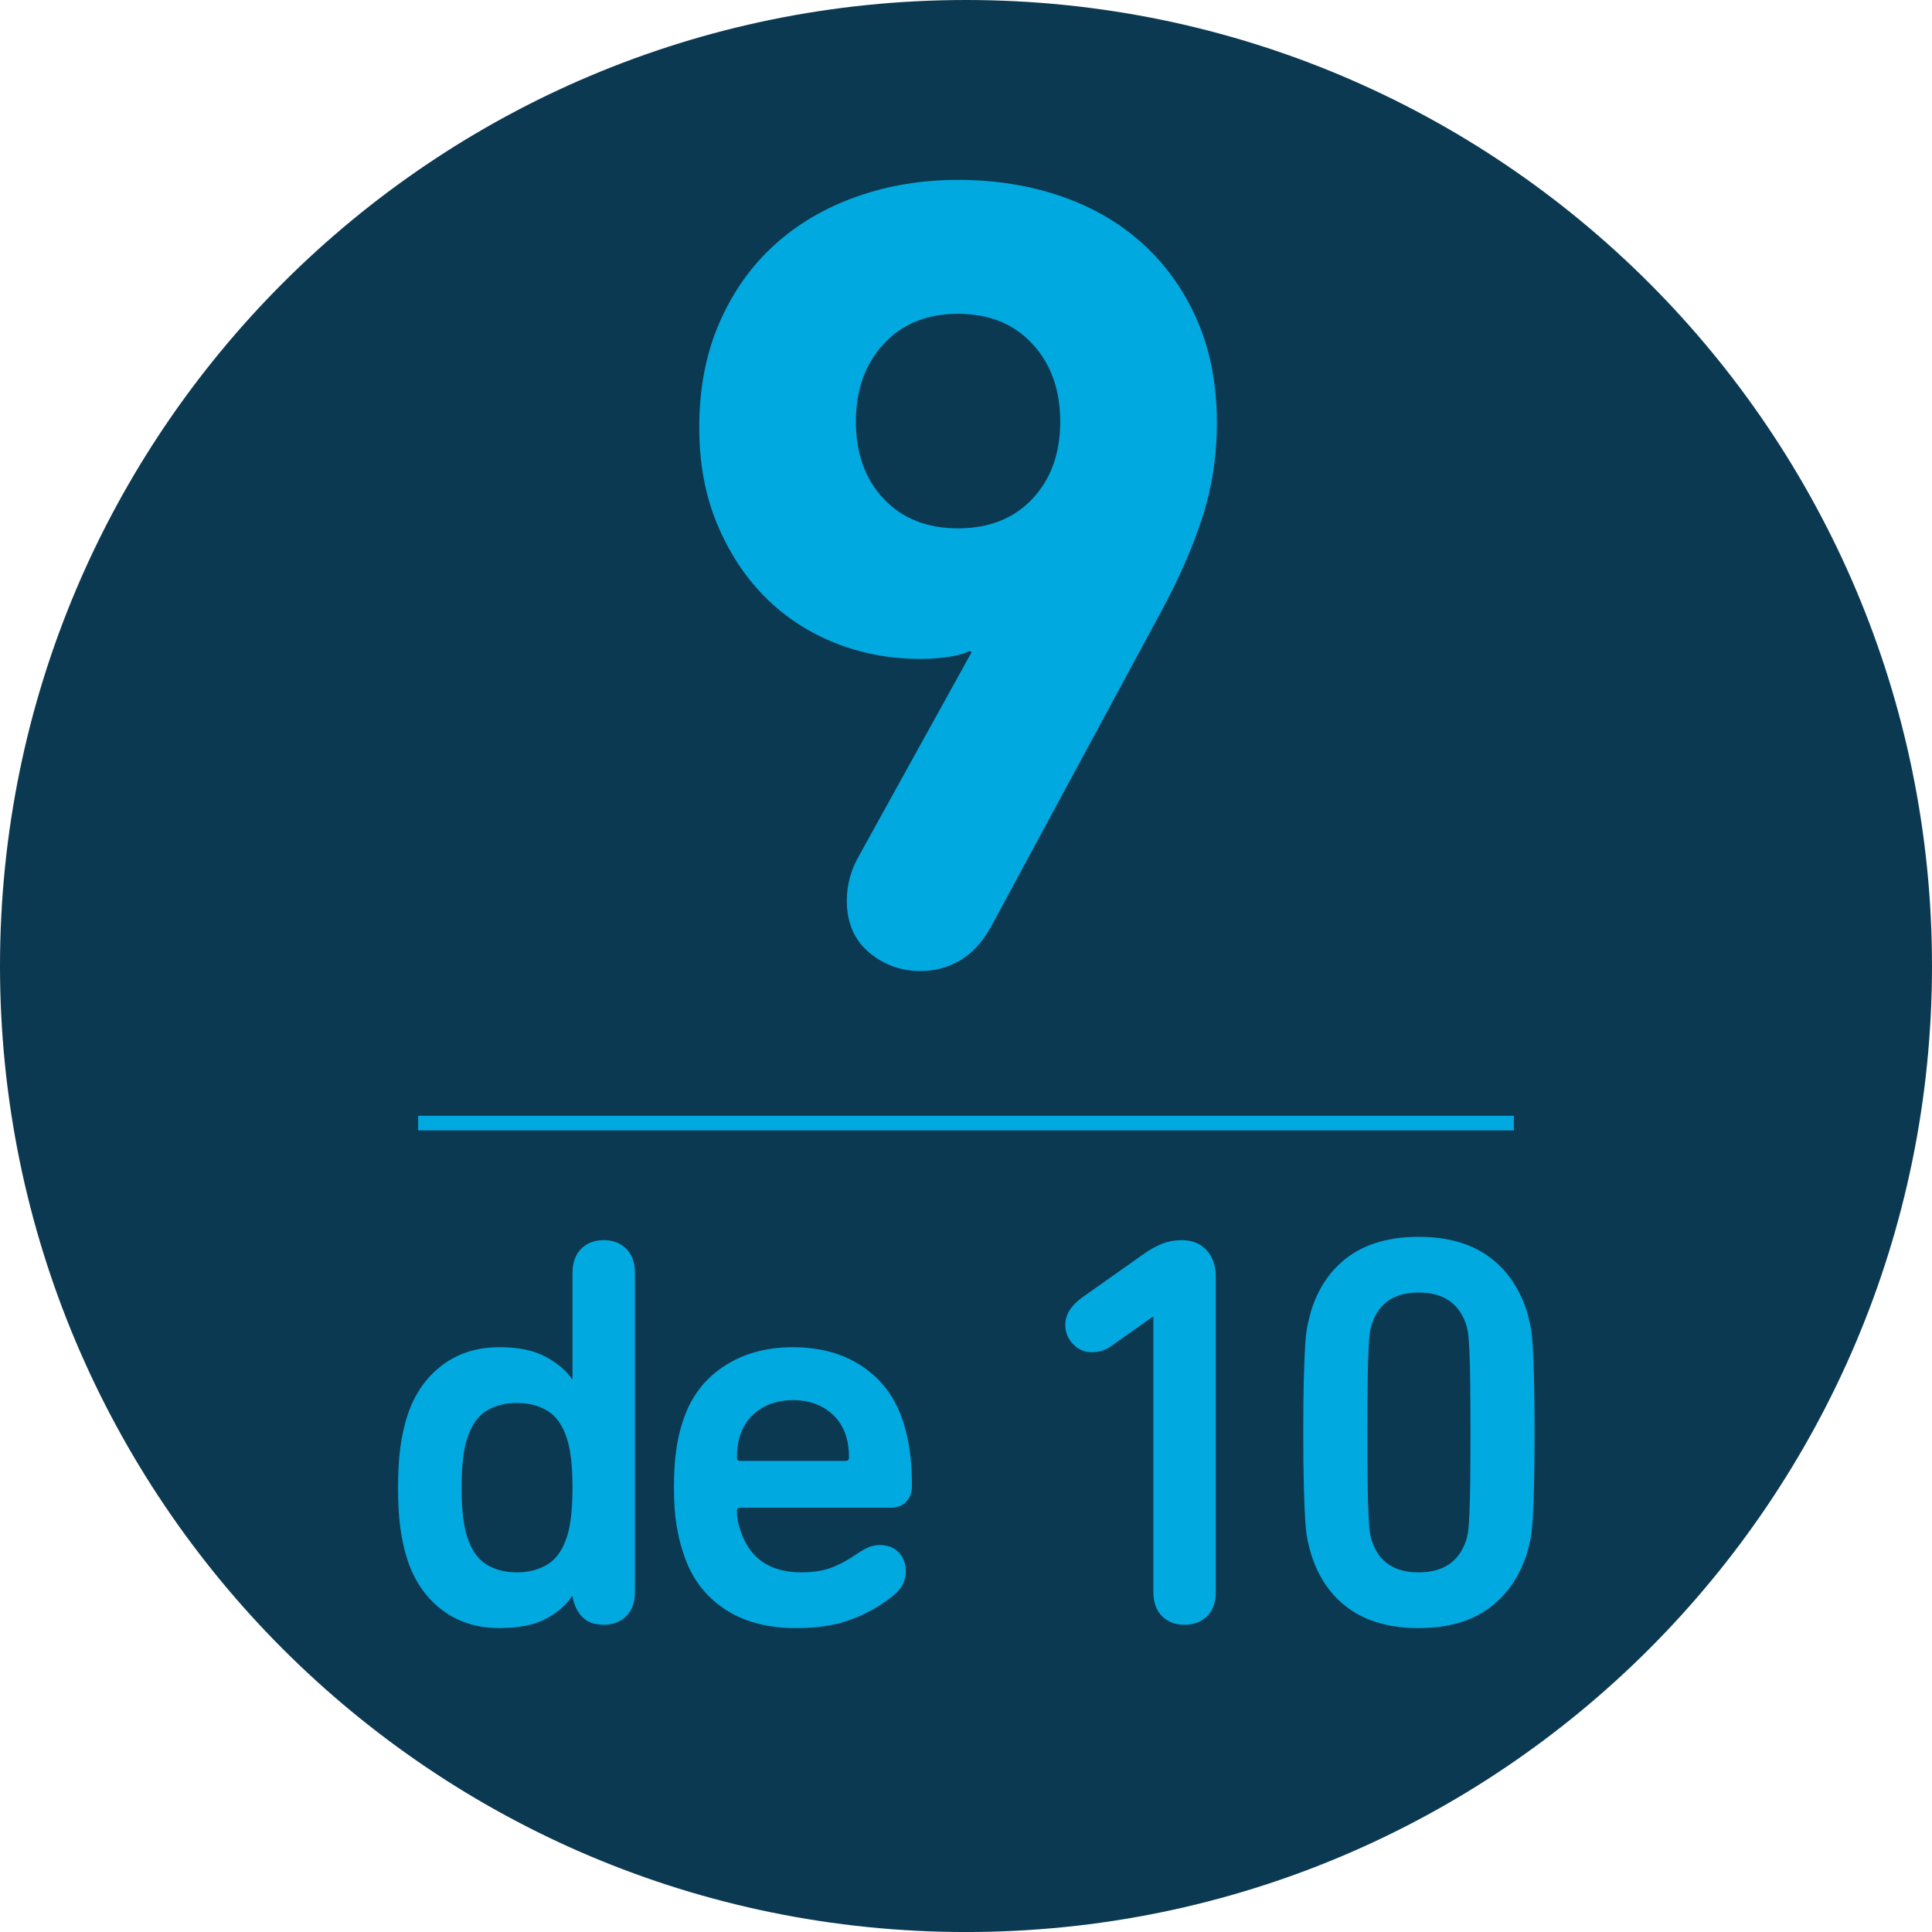
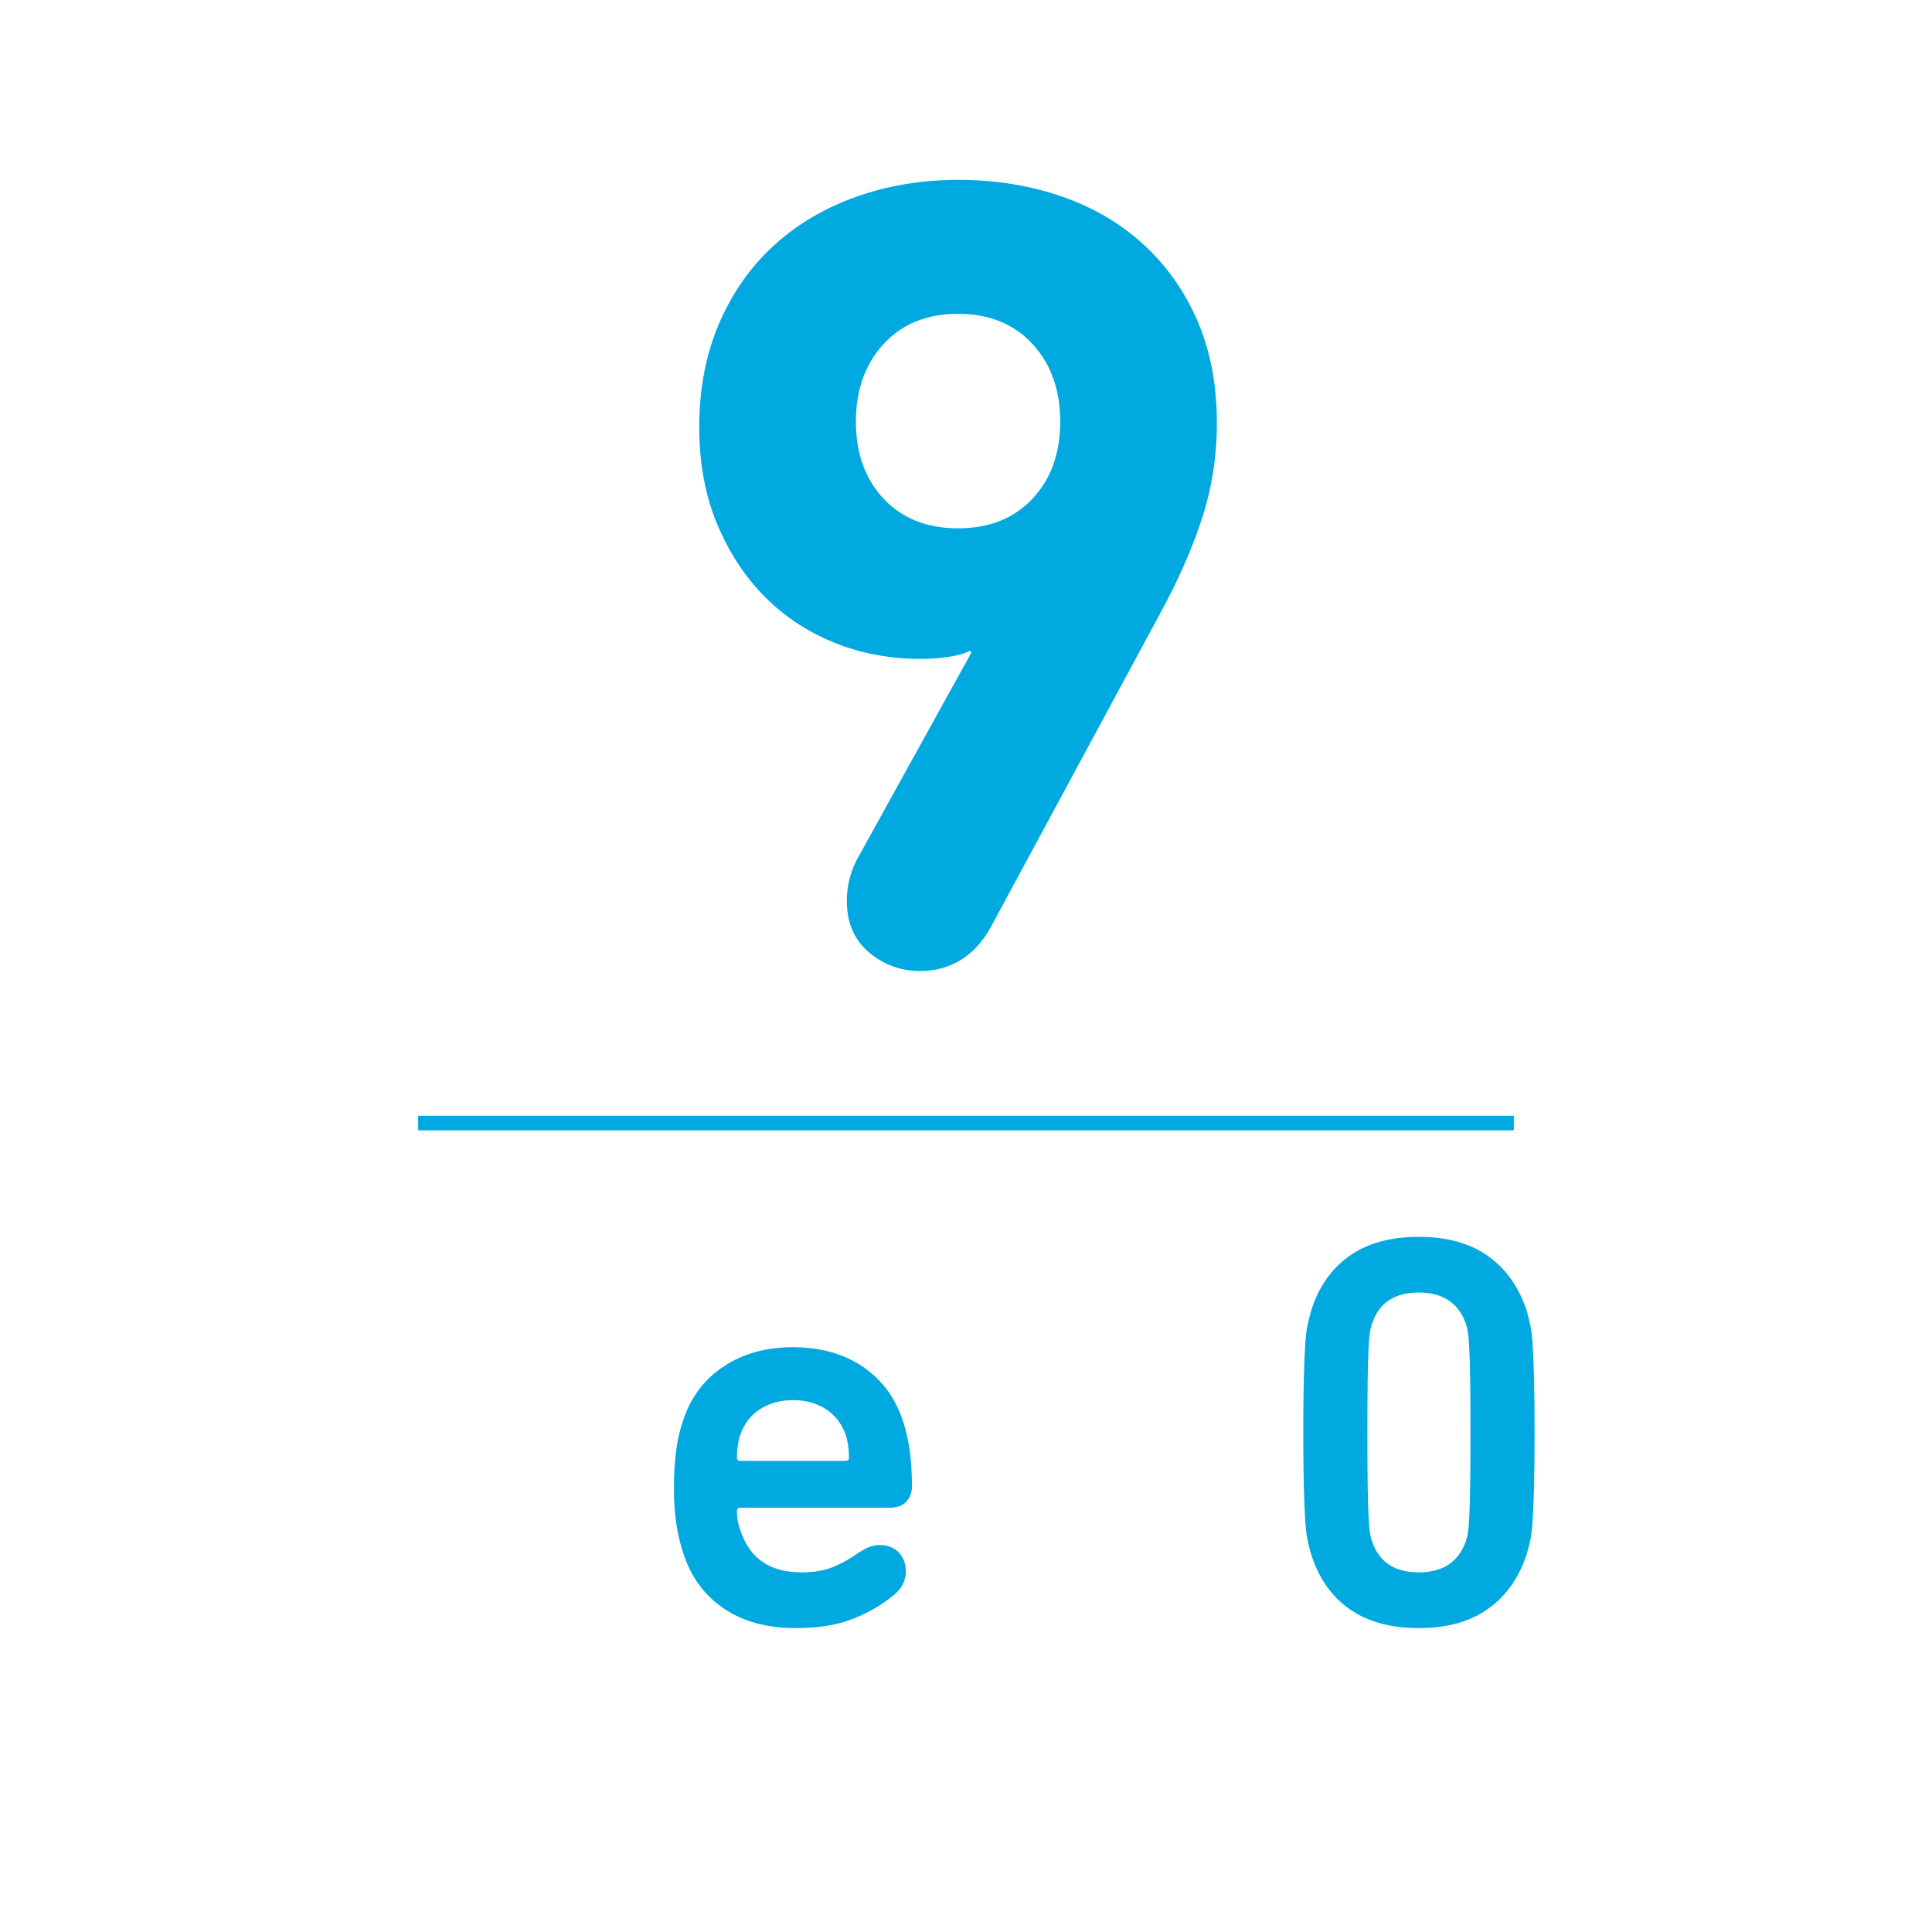
<svg xmlns="http://www.w3.org/2000/svg" version="1.1" id="Capa_1" x="0px" y="0px" width="144.67px" height="144.672px" viewBox="0 0 144.67 144.672" enable-background="new 0 0 144.67 144.672" xml:space="preserve">
  <g>
-     <path fill="#0C3952" stroke="#0C3952" stroke-width="6" stroke-miterlimit="3.864" d="M141.67,72.335   c0,38.293-31.041,69.337-69.332,69.337C34.041,141.672,3,110.628,3,72.335C3,34.043,34.041,3,72.338,3   C110.629,3,141.67,34.043,141.67,72.335z" />
    <g>
      <g>
        <path fill="#00A9E0" d="M63.41,67.443c0-1.191,0.311-2.324,0.935-3.4l8.415-15.215l-0.17-0.086     c-0.284,0.17-0.765,0.312-1.445,0.426c-0.68,0.113-1.417,0.17-2.21,0.17c-2.324,0-4.492-0.41-6.503-1.232     c-2.012-0.82-3.754-1.982-5.227-3.484c-1.475-1.502-2.65-3.316-3.528-5.441c-0.879-2.125-1.317-4.518-1.317-7.182     c0-2.891,0.496-5.482,1.487-7.777c0.991-2.295,2.351-4.236,4.08-5.822c1.728-1.586,3.783-2.807,6.163-3.656     s4.93-1.275,7.65-1.275c2.776,0,5.355,0.412,7.735,1.232c2.38,0.822,4.433,2.027,6.162,3.613c1.728,1.588,3.073,3.5,4.038,5.738     c0.963,2.238,1.445,4.773,1.445,7.607c0,2.494-0.369,4.873-1.105,7.139c-0.737,2.268-1.785,4.648-3.145,7.141L74.205,69.398     c-0.625,1.133-1.39,1.969-2.295,2.506c-0.907,0.539-1.899,0.809-2.975,0.809c-1.475,0-2.763-0.467-3.868-1.402     S63.41,69.086,63.41,67.443z M71.74,39.562c2.323,0,4.178-0.736,5.567-2.209c1.388-1.475,2.083-3.4,2.083-5.781     c0-2.379-0.694-4.32-2.083-5.822c-1.389-1.5-3.244-2.252-5.567-2.252c-2.324,0-4.18,0.752-5.567,2.252     c-1.389,1.502-2.083,3.443-2.083,5.822c0,2.381,0.693,4.307,2.083,5.781C67.56,38.826,69.416,39.562,71.74,39.562z" />
      </g>
    </g>
    <line fill="#00A9E0" stroke="#00A9E0" stroke-width="1.093" stroke-miterlimit="3.864" x1="31.312" y1="84.097" x2="113.359" y2="84.097" />
    <g>
      <g>
-         <path fill="#00A9E0" d="M45.207,92.863c0.695,0,1.259,0.217,1.69,0.648c0.431,0.432,0.647,1.037,0.647,1.814v23.875     c0,0.779-0.216,1.385-0.647,1.816c-0.432,0.432-0.995,0.646-1.69,0.646c-0.696,0-1.231-0.195-1.607-0.584     c-0.376-0.389-0.62-0.904-0.73-1.545h-0.042c-0.473,0.695-1.141,1.268-2.003,1.711c-0.863,0.445-2.003,0.668-3.423,0.668     c-1.669,0-3.103-0.451-4.299-1.355c-1.197-0.904-2.06-2.15-2.588-3.736c-0.25-0.779-0.432-1.592-0.542-2.441     c-0.112-0.848-0.167-1.844-0.167-2.984s0.055-2.135,0.167-2.984c0.111-0.848,0.292-1.662,0.542-2.441     c0.528-1.586,1.391-2.832,2.588-3.736c1.196-0.904,2.629-1.355,4.299-1.355c1.419,0,2.567,0.236,3.444,0.709     s1.537,1.029,1.982,1.67h0.042v-7.932c0-0.777,0.215-1.383,0.647-1.814C43.948,93.08,44.511,92.863,45.207,92.863z      M38.695,105.053c-0.891,0-1.656,0.201-2.295,0.604c-0.641,0.404-1.113,1.094-1.419,2.066c-0.278,0.836-0.417,2.061-0.417,3.674     s0.139,2.838,0.417,3.674c0.306,0.973,0.779,1.662,1.419,2.064c0.64,0.404,1.405,0.605,2.295,0.605s1.663-0.201,2.317-0.605     c0.653-0.402,1.133-1.092,1.44-2.064c0.278-0.836,0.417-2.061,0.417-3.674s-0.14-2.838-0.417-3.674     c-0.307-0.973-0.787-1.662-1.44-2.066C40.358,105.254,39.586,105.053,38.695,105.053z" />
        <path fill="#00A9E0" d="M59.607,121.914c-2.17,0-3.979-0.492-5.426-1.48c-1.447-0.988-2.449-2.359-3.005-4.111     c-0.223-0.641-0.396-1.357-0.522-2.15c-0.125-0.793-0.188-1.717-0.188-2.775c0-1.057,0.055-1.99,0.167-2.797     c0.111-0.807,0.278-1.529,0.5-2.17c0.557-1.754,1.565-3.117,3.026-4.09c1.461-0.975,3.193-1.461,5.196-1.461     c2.087,0,3.847,0.494,5.28,1.48c1.433,0.988,2.427,2.346,2.984,4.07c0.222,0.668,0.389,1.398,0.501,2.191     c0.111,0.793,0.167,1.676,0.167,2.65c0,0.473-0.14,0.863-0.417,1.168c-0.278,0.307-0.682,0.459-1.21,0.459H55.433     c-0.167,0-0.25,0.084-0.25,0.25c0,0.307,0.027,0.586,0.083,0.836c0.056,0.25,0.125,0.486,0.209,0.709     c0.695,2.031,2.212,3.047,4.549,3.047c0.862,0,1.607-0.117,2.233-0.354c0.626-0.236,1.259-0.578,1.899-1.023     c0.278-0.193,0.556-0.355,0.835-0.48c0.278-0.125,0.57-0.188,0.876-0.188c0.612,0,1.092,0.188,1.44,0.564     c0.348,0.375,0.521,0.842,0.521,1.398c0,0.723-0.32,1.334-0.96,1.836c-0.891,0.723-1.914,1.309-3.068,1.752     C62.647,121.691,61.249,121.914,59.607,121.914z M63.572,109.143c0-0.641-0.083-1.211-0.25-1.711     c-0.278-0.807-0.766-1.441-1.461-1.9c-0.696-0.459-1.517-0.688-2.462-0.688c-0.975,0-1.809,0.229-2.504,0.688     c-0.696,0.459-1.183,1.094-1.461,1.9c-0.167,0.5-0.25,1.07-0.25,1.711c0,0.166,0.083,0.25,0.25,0.25h7.889     C63.489,109.393,63.572,109.309,63.572,109.143z" />
-         <path fill="#00A9E0" d="M86.362,98.625h-0.083l-3.13,2.211c-0.39,0.279-0.863,0.418-1.419,0.418     c-0.529,0-0.988-0.201-1.377-0.605c-0.39-0.402-0.584-0.883-0.584-1.439c0-0.752,0.417-1.434,1.252-2.045l4.55-3.215     c0.501-0.361,0.981-0.633,1.44-0.814c0.459-0.18,0.953-0.271,1.482-0.271c0.779,0,1.398,0.252,1.857,0.752     c0.459,0.5,0.688,1.168,0.688,2.004v23.582c0,0.779-0.216,1.385-0.647,1.816c-0.432,0.432-0.995,0.646-1.69,0.646     c-0.696,0-1.259-0.215-1.69-0.646c-0.432-0.432-0.647-1.037-0.647-1.816V98.625z" />
        <path fill="#00A9E0" d="M98.174,116.363c-0.083-0.277-0.167-0.605-0.25-0.98c-0.083-0.377-0.146-0.891-0.188-1.545     c-0.042-0.652-0.077-1.502-0.104-2.545c-0.028-1.045-0.042-2.387-0.042-4.029c0-1.641,0.014-2.984,0.042-4.027     c0.027-1.043,0.062-1.893,0.104-2.547c0.042-0.652,0.104-1.16,0.188-1.523c0.083-0.361,0.167-0.695,0.25-1.002     c0.556-1.779,1.509-3.15,2.859-4.111c1.349-0.959,3.082-1.439,5.196-1.439c2.114,0,3.847,0.48,5.197,1.439     c1.349,0.961,2.316,2.332,2.901,4.111c0.083,0.307,0.167,0.641,0.25,1.002c0.083,0.363,0.146,0.871,0.188,1.523     c0.042,0.654,0.077,1.504,0.104,2.547c0.027,1.043,0.042,2.387,0.042,4.027c0,1.643-0.015,2.984-0.042,4.029     c-0.028,1.043-0.062,1.893-0.104,2.545c-0.042,0.654-0.104,1.168-0.188,1.545c-0.083,0.375-0.167,0.703-0.25,0.98     c-0.584,1.781-1.552,3.152-2.901,4.111c-1.35,0.961-3.083,1.439-5.197,1.439c-2.115,0-3.847-0.479-5.196-1.439     C99.683,119.516,98.73,118.145,98.174,116.363z M102.765,115.486c0.528,1.504,1.683,2.254,3.464,2.254     c1.781,0,2.949-0.75,3.506-2.254c0.083-0.223,0.146-0.473,0.188-0.75c0.042-0.279,0.077-0.711,0.104-1.295     c0.027-0.584,0.048-1.363,0.062-2.338c0.014-0.973,0.021-2.254,0.021-3.84s-0.007-2.865-0.021-3.84     c-0.014-0.973-0.035-1.752-0.062-2.338c-0.028-0.584-0.062-1.016-0.104-1.293c-0.042-0.277-0.104-0.529-0.188-0.752     c-0.557-1.502-1.726-2.254-3.506-2.254c-1.781,0-2.936,0.752-3.464,2.254c-0.083,0.223-0.146,0.475-0.188,0.752     c-0.042,0.277-0.077,0.709-0.104,1.293c-0.028,0.586-0.049,1.365-0.062,2.338c-0.015,0.975-0.021,2.254-0.021,3.84     s0.006,2.867,0.021,3.84c0.014,0.975,0.034,1.754,0.062,2.338c0.027,0.584,0.062,1.016,0.104,1.295     C102.619,115.014,102.682,115.264,102.765,115.486z" />
      </g>
    </g>
  </g>
</svg>